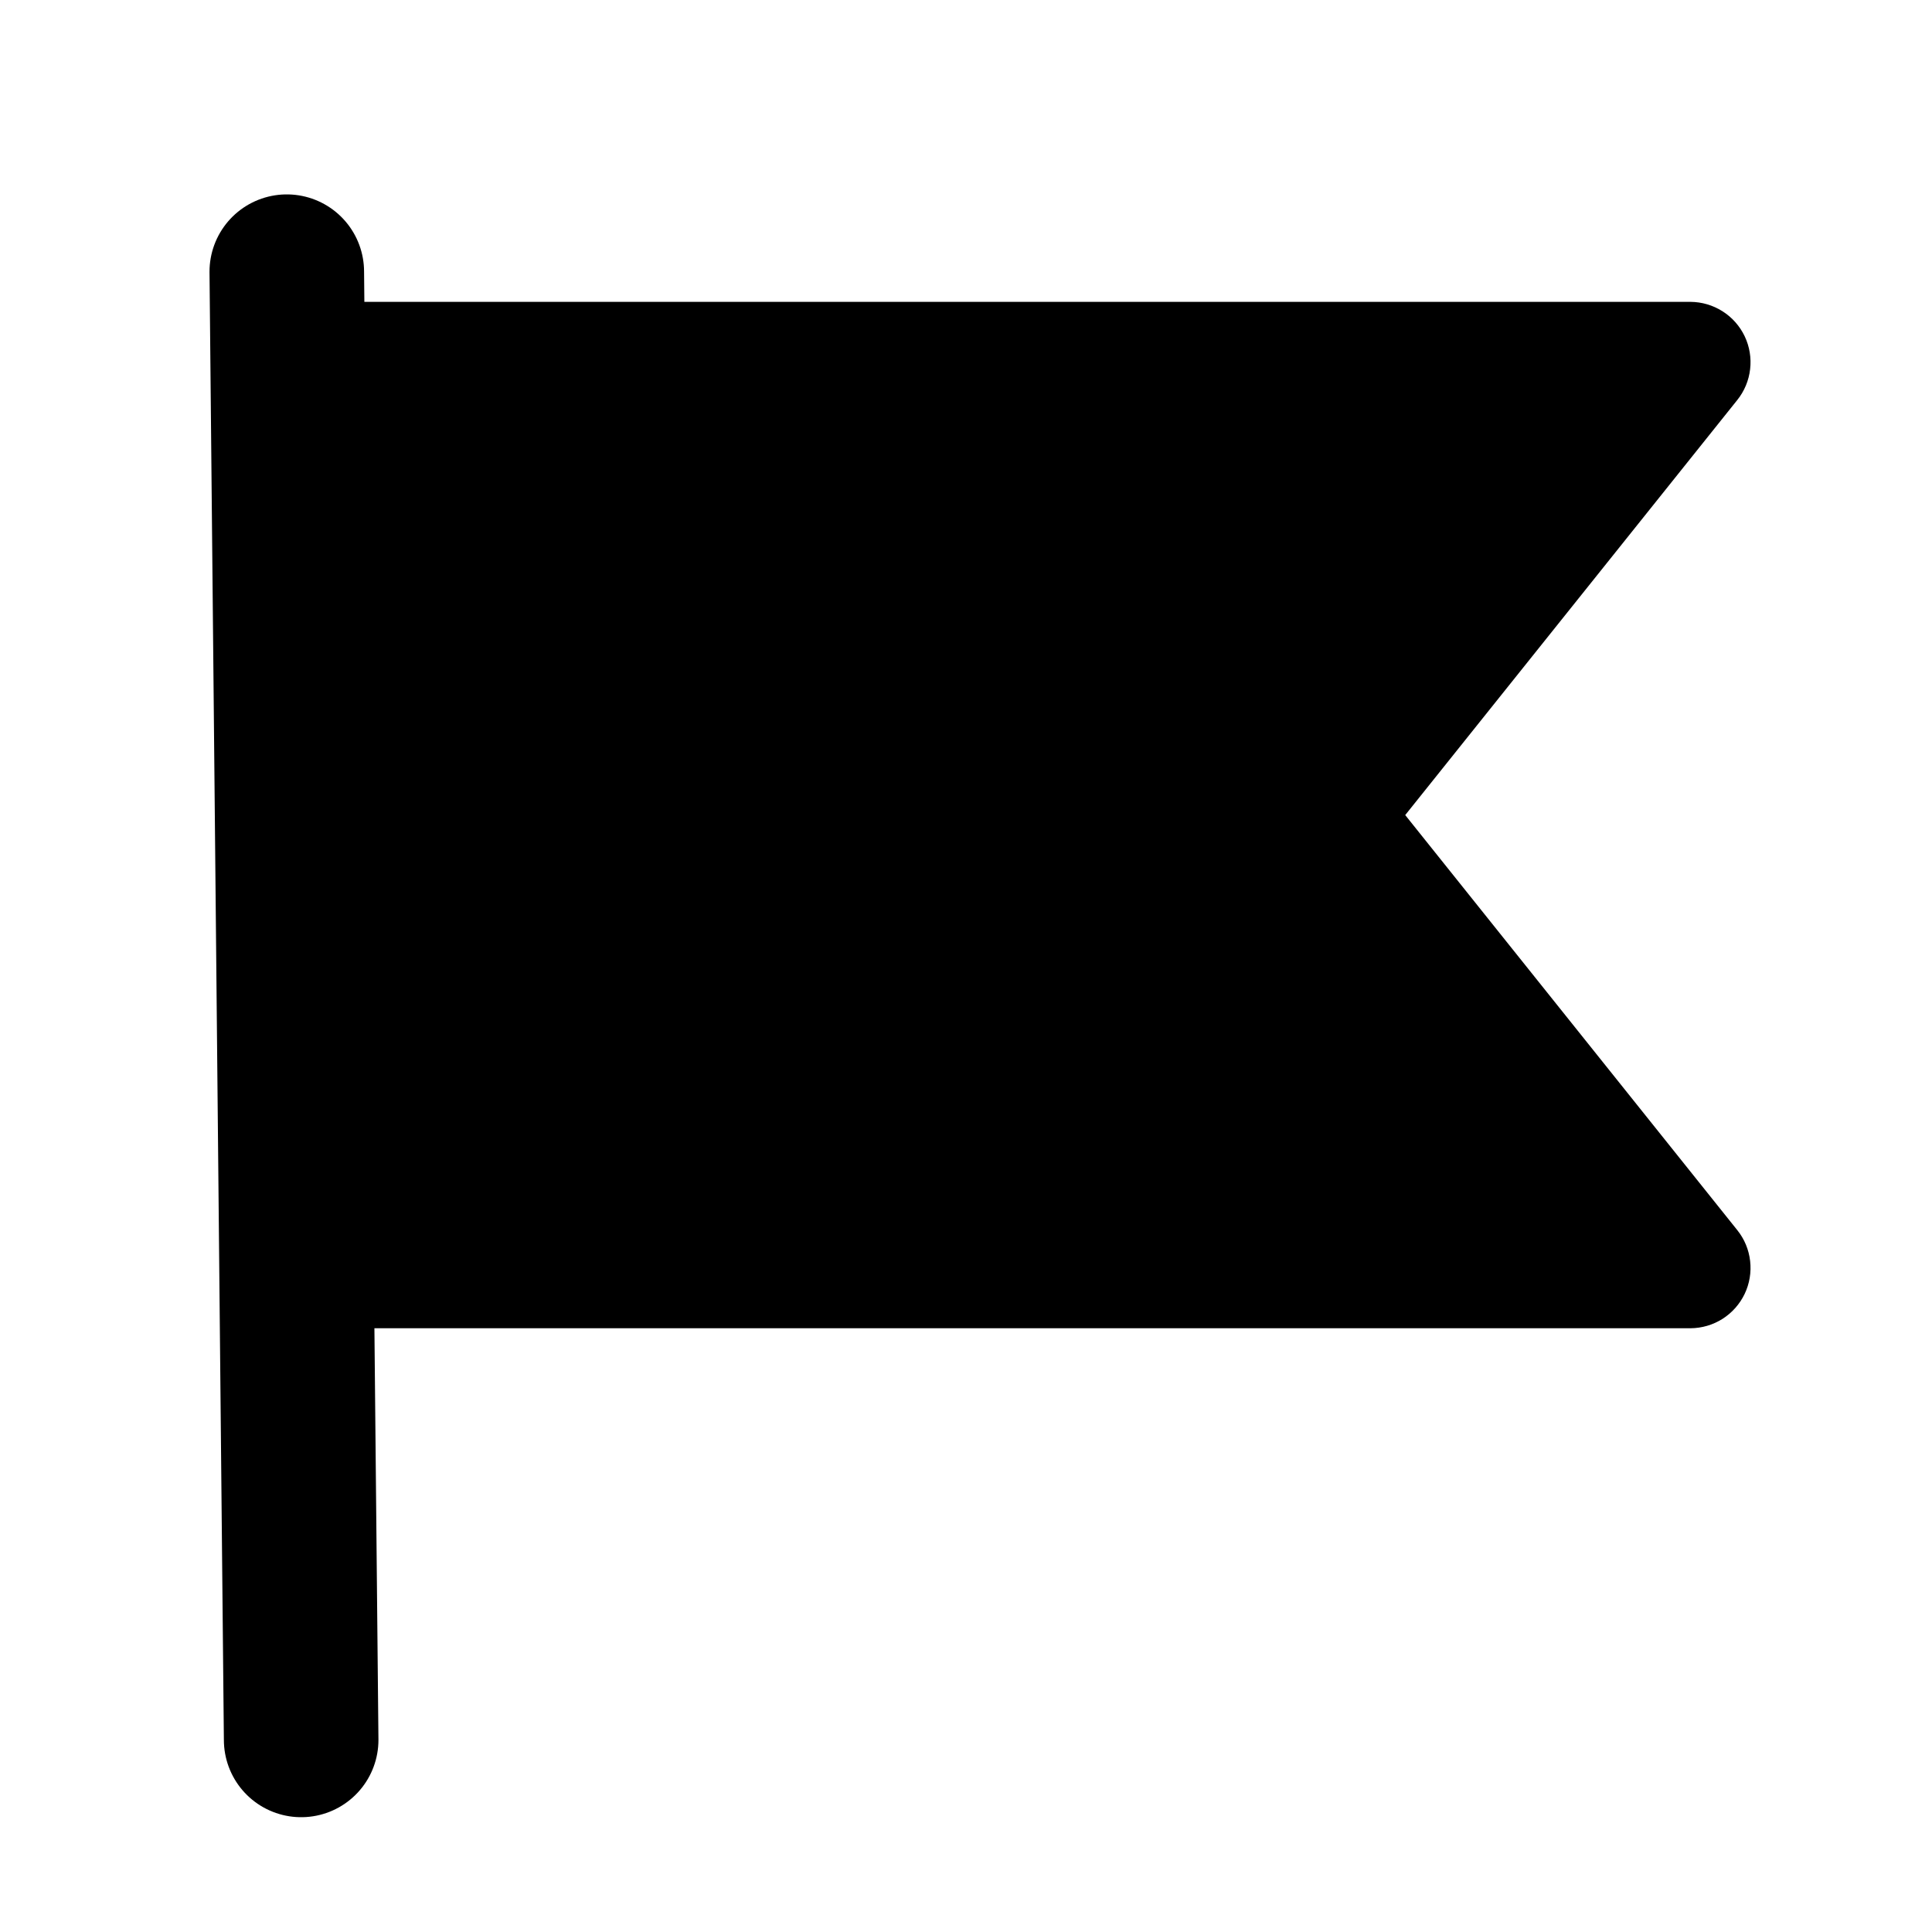
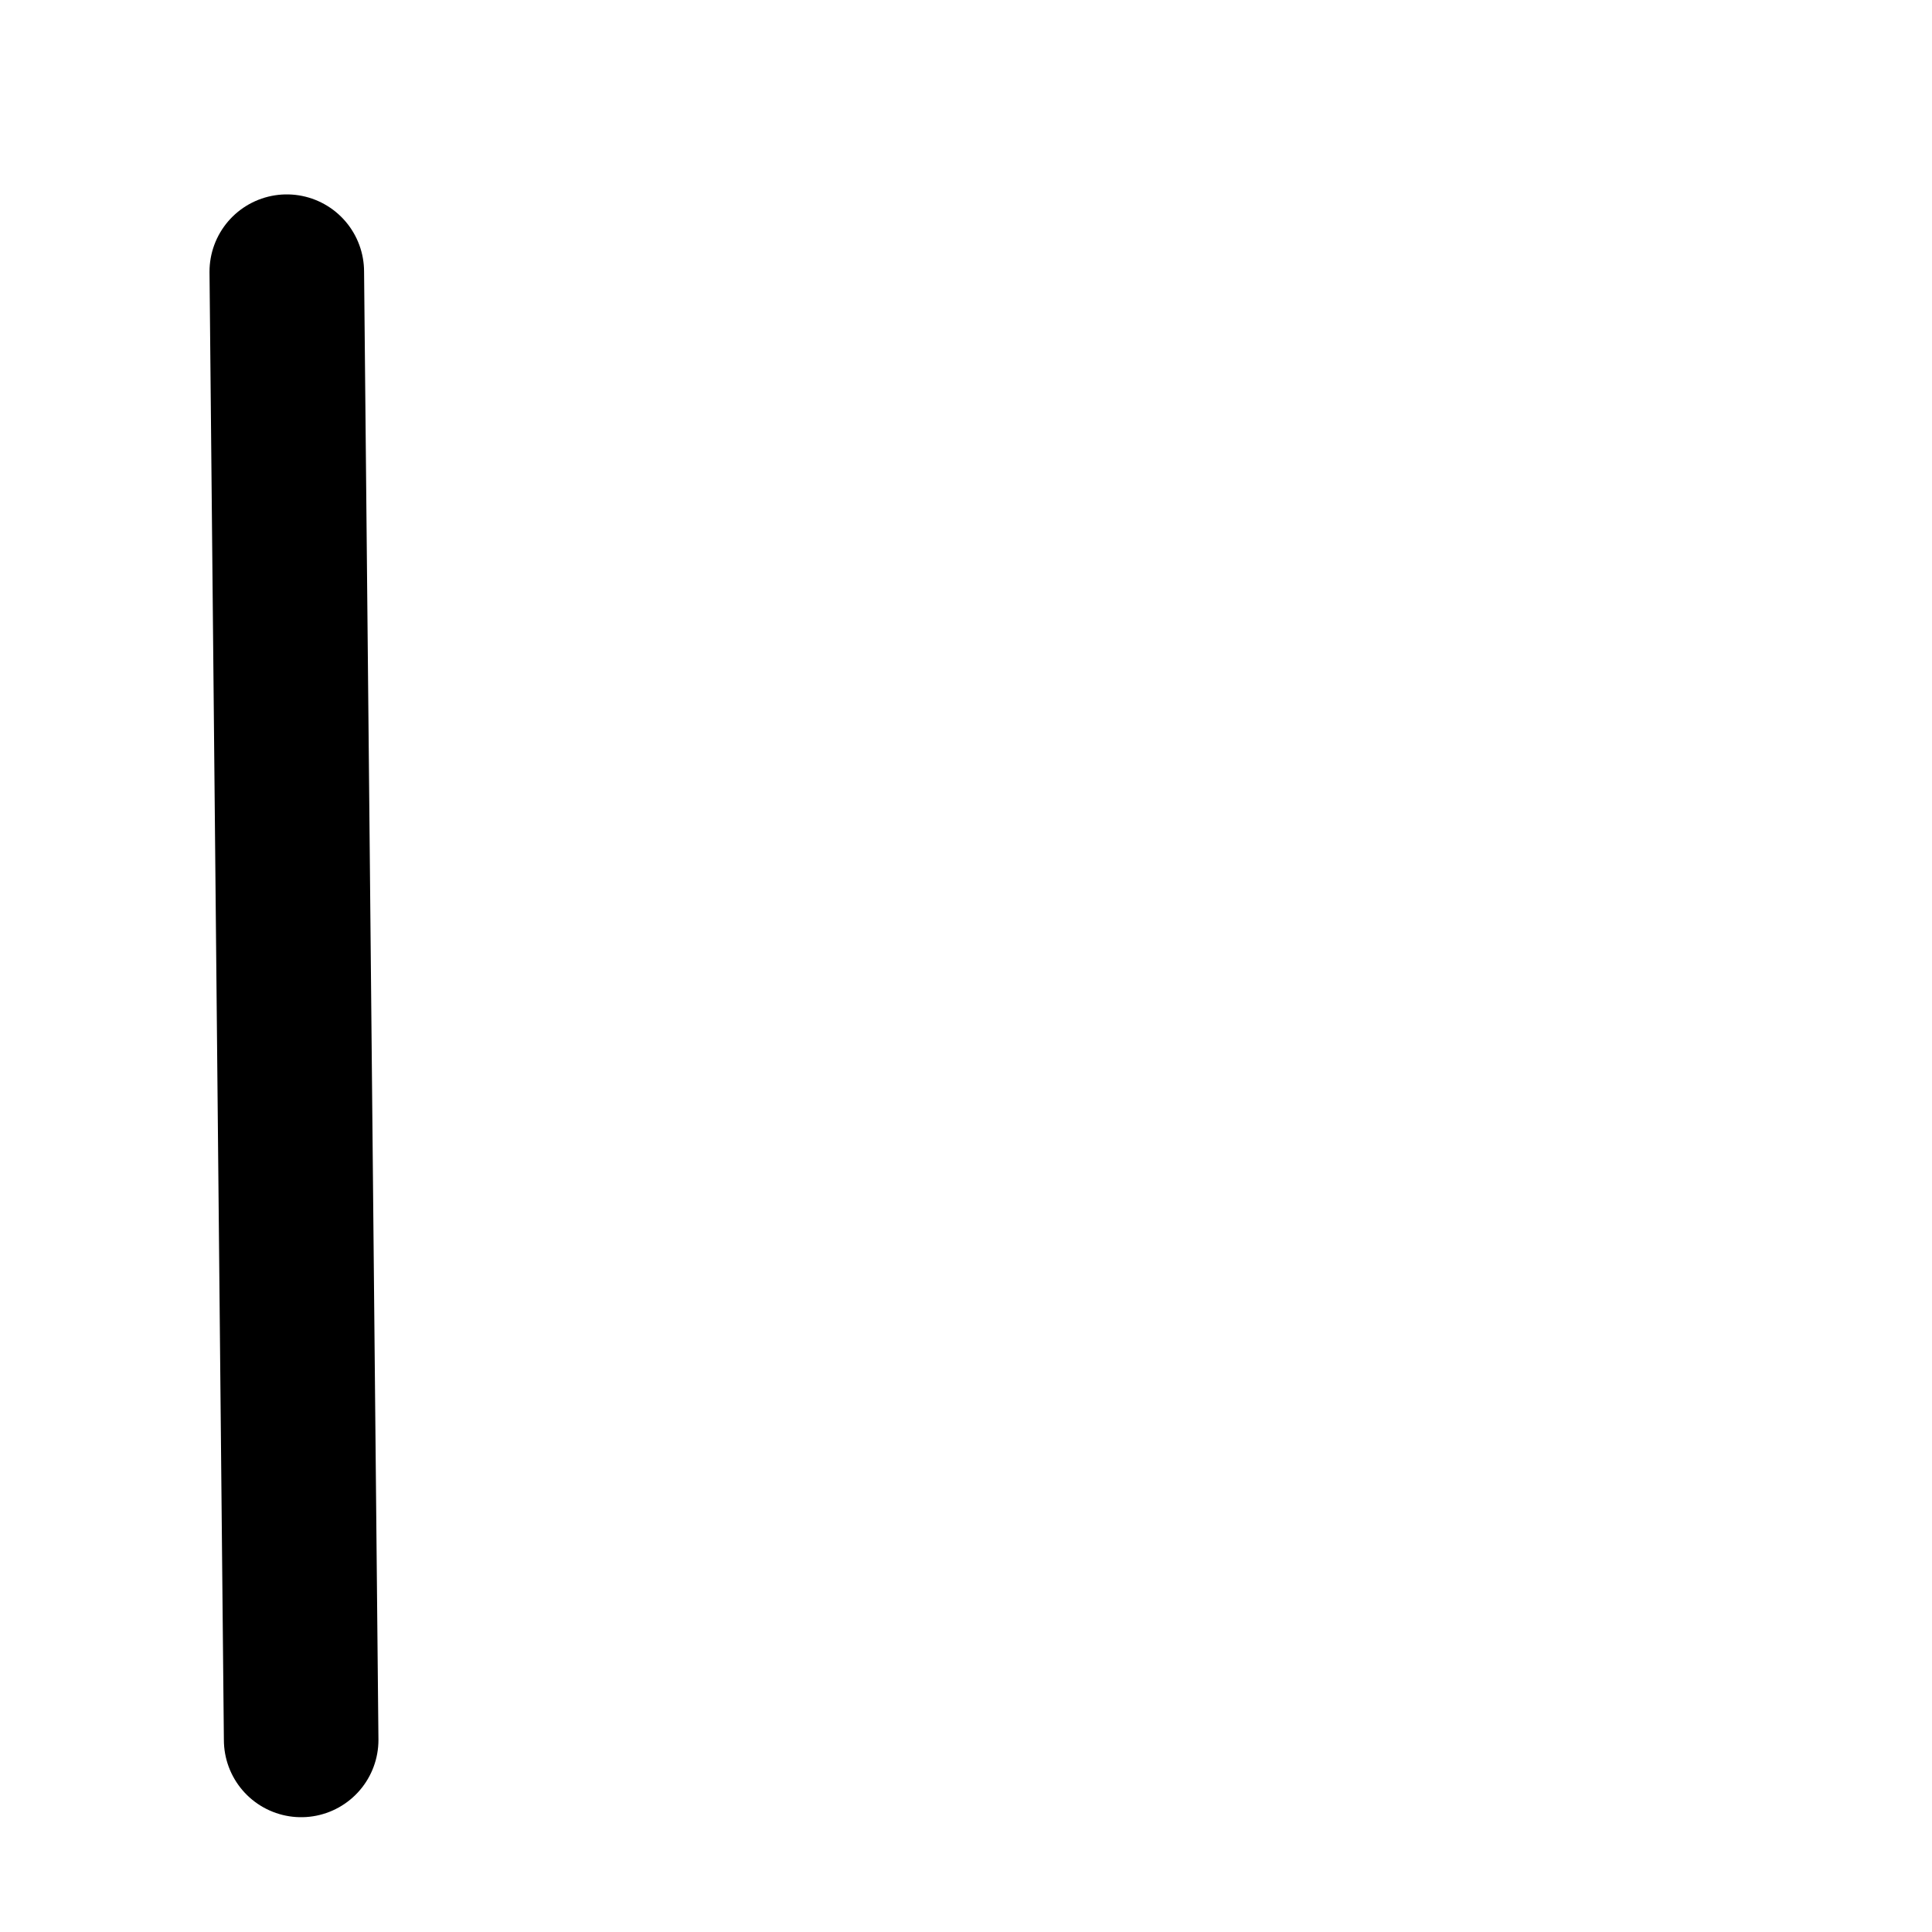
<svg xmlns="http://www.w3.org/2000/svg" width="50" height="50" viewBox="0 0 50 50" fill="none">
-   <path d="M44.961 31.836C45.145 32.065 45.26 32.341 45.293 32.633C45.327 32.925 45.278 33.22 45.152 33.485C45.025 33.75 44.827 33.974 44.579 34.132C44.331 34.289 44.044 34.373 43.75 34.375H9.375V42.188C9.375 42.602 9.21 42.999 8.917 43.292C8.624 43.585 8.227 43.75 7.812 43.75C7.398 43.75 7.001 43.585 6.708 43.292C6.415 42.999 6.25 42.602 6.25 42.188V9.375C6.25 8.961 6.415 8.563 6.708 8.27C7.001 7.977 7.398 7.812 7.812 7.812H43.75C44.044 7.814 44.331 7.899 44.579 8.056C44.827 8.213 45.025 8.437 45.152 8.702C45.278 8.967 45.327 9.263 45.293 9.554C45.26 9.846 45.145 10.122 44.961 10.352L36.367 21.094L44.961 31.836Z" fill="black" />
  <path d="M7.422 7.031L7.794 45.029" stroke="black" stroke-width="4" stroke-linecap="round" />
</svg>